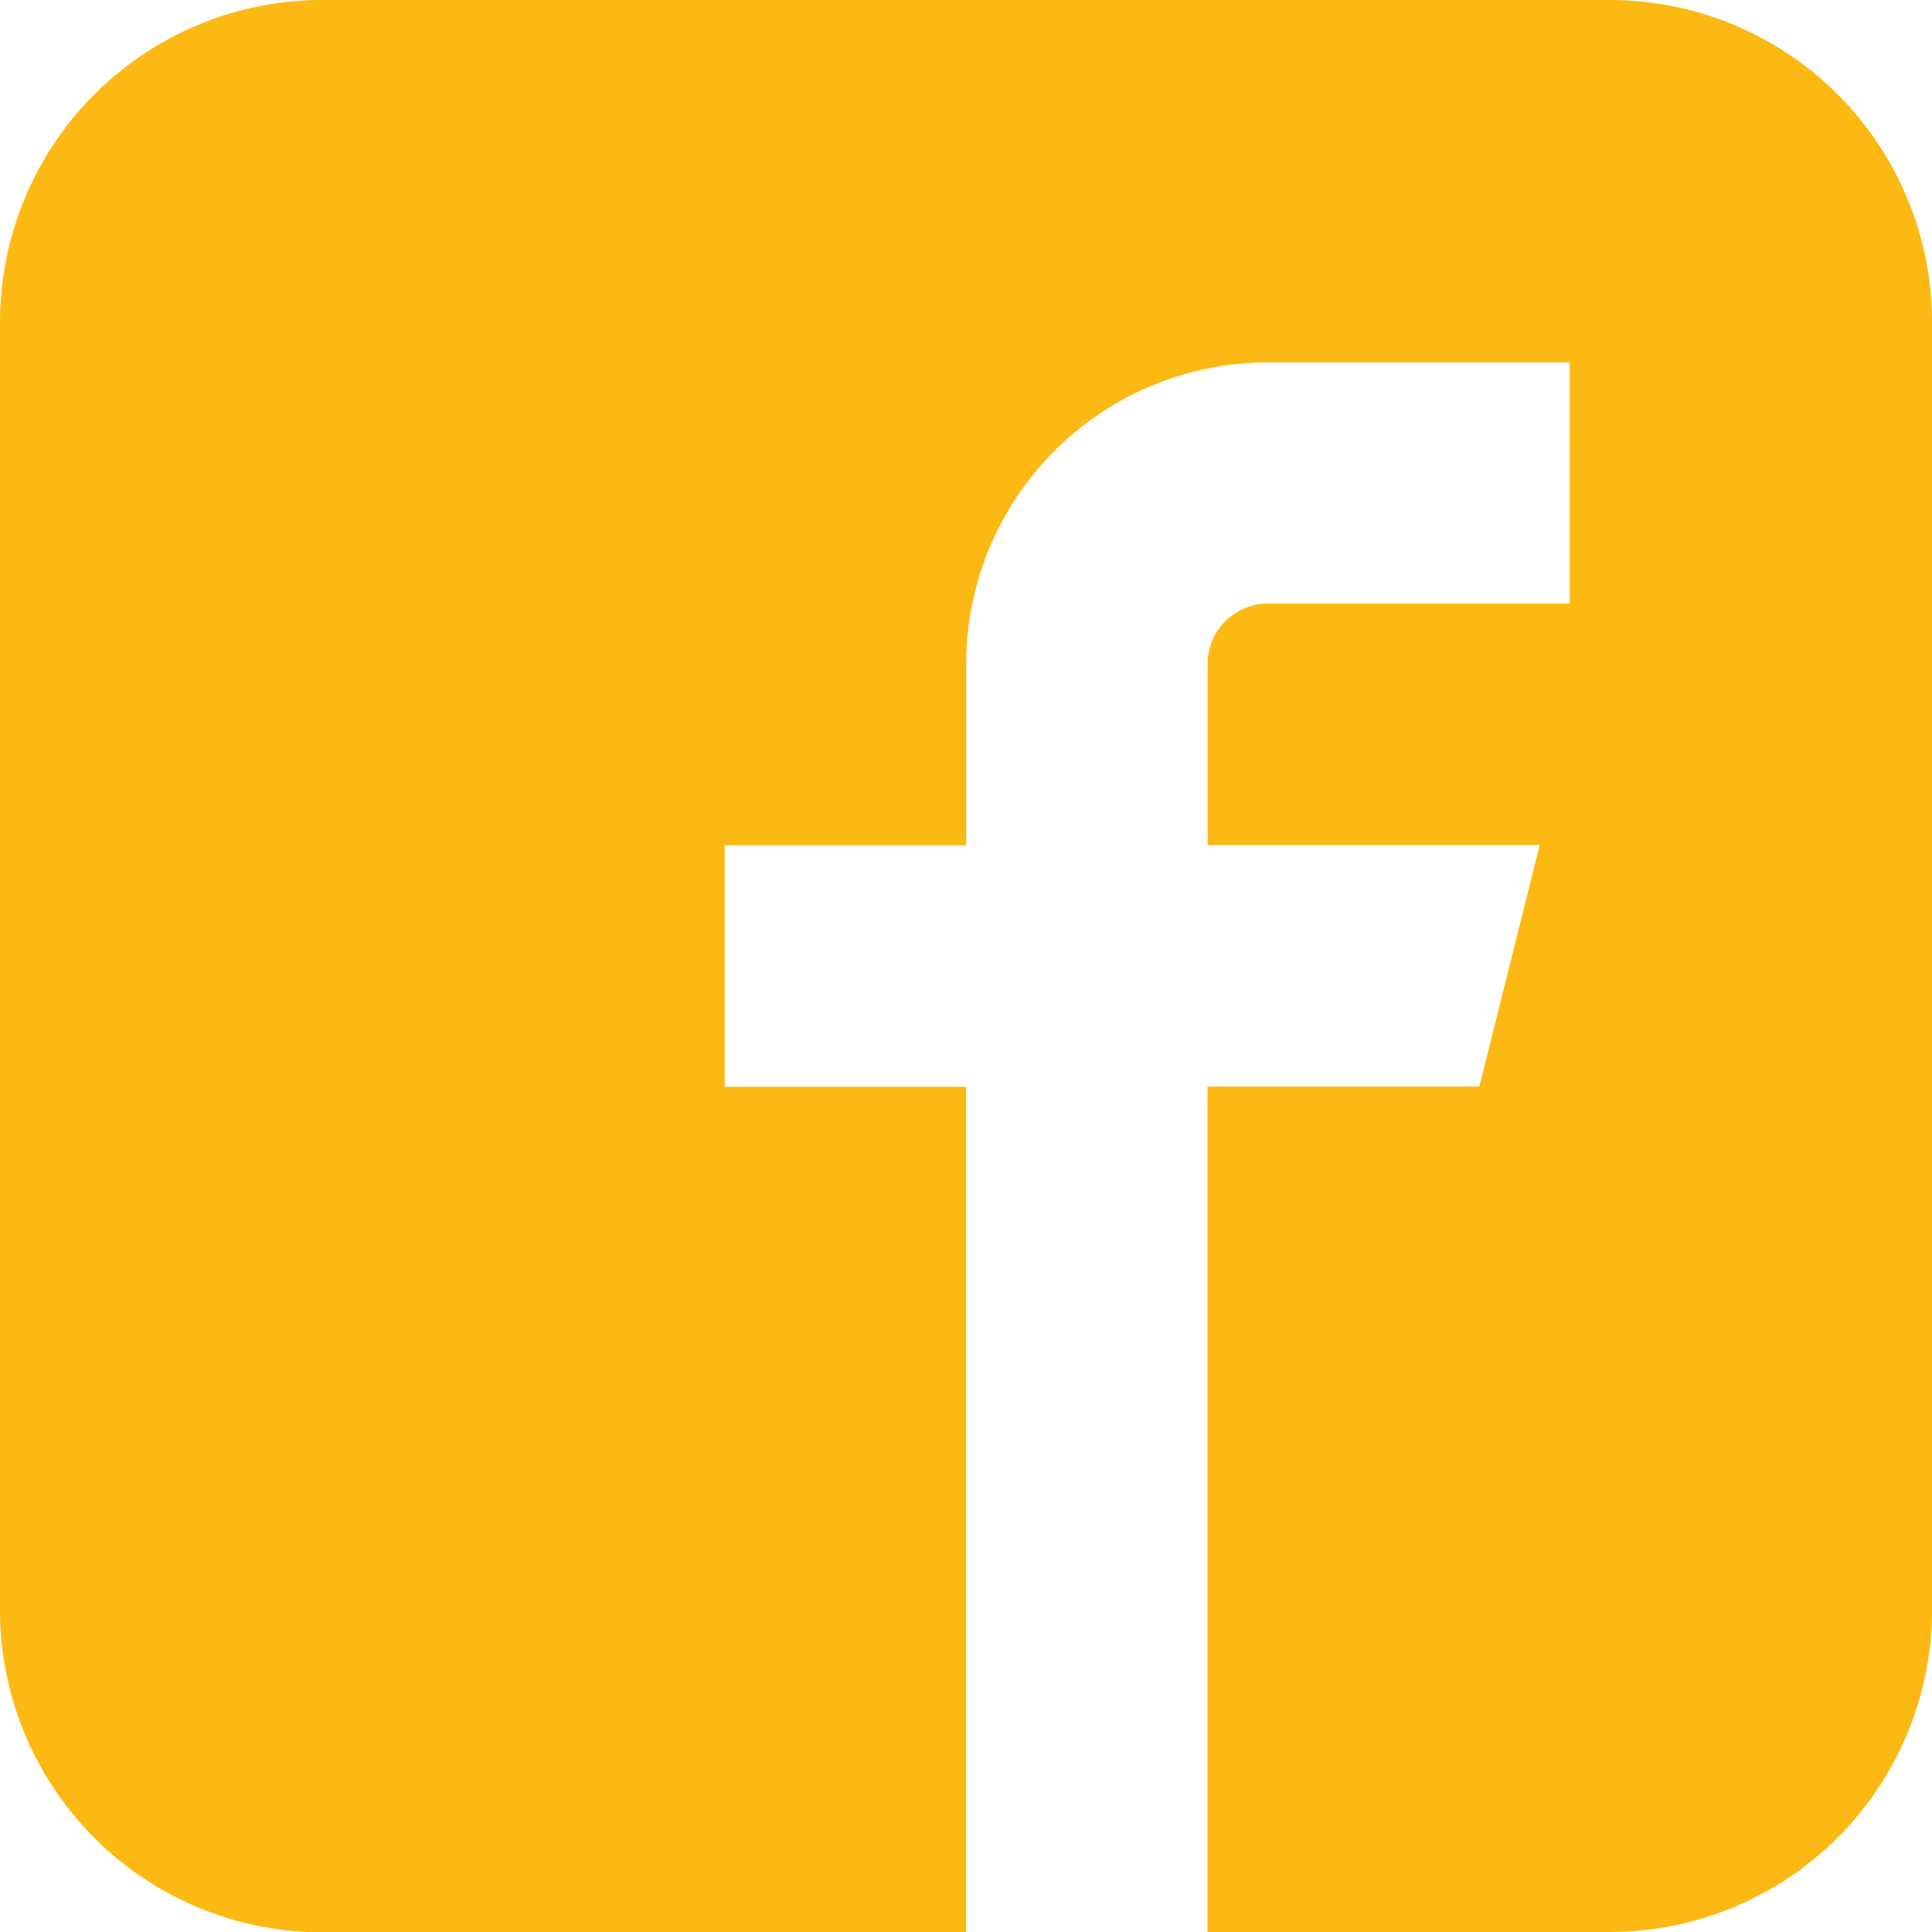
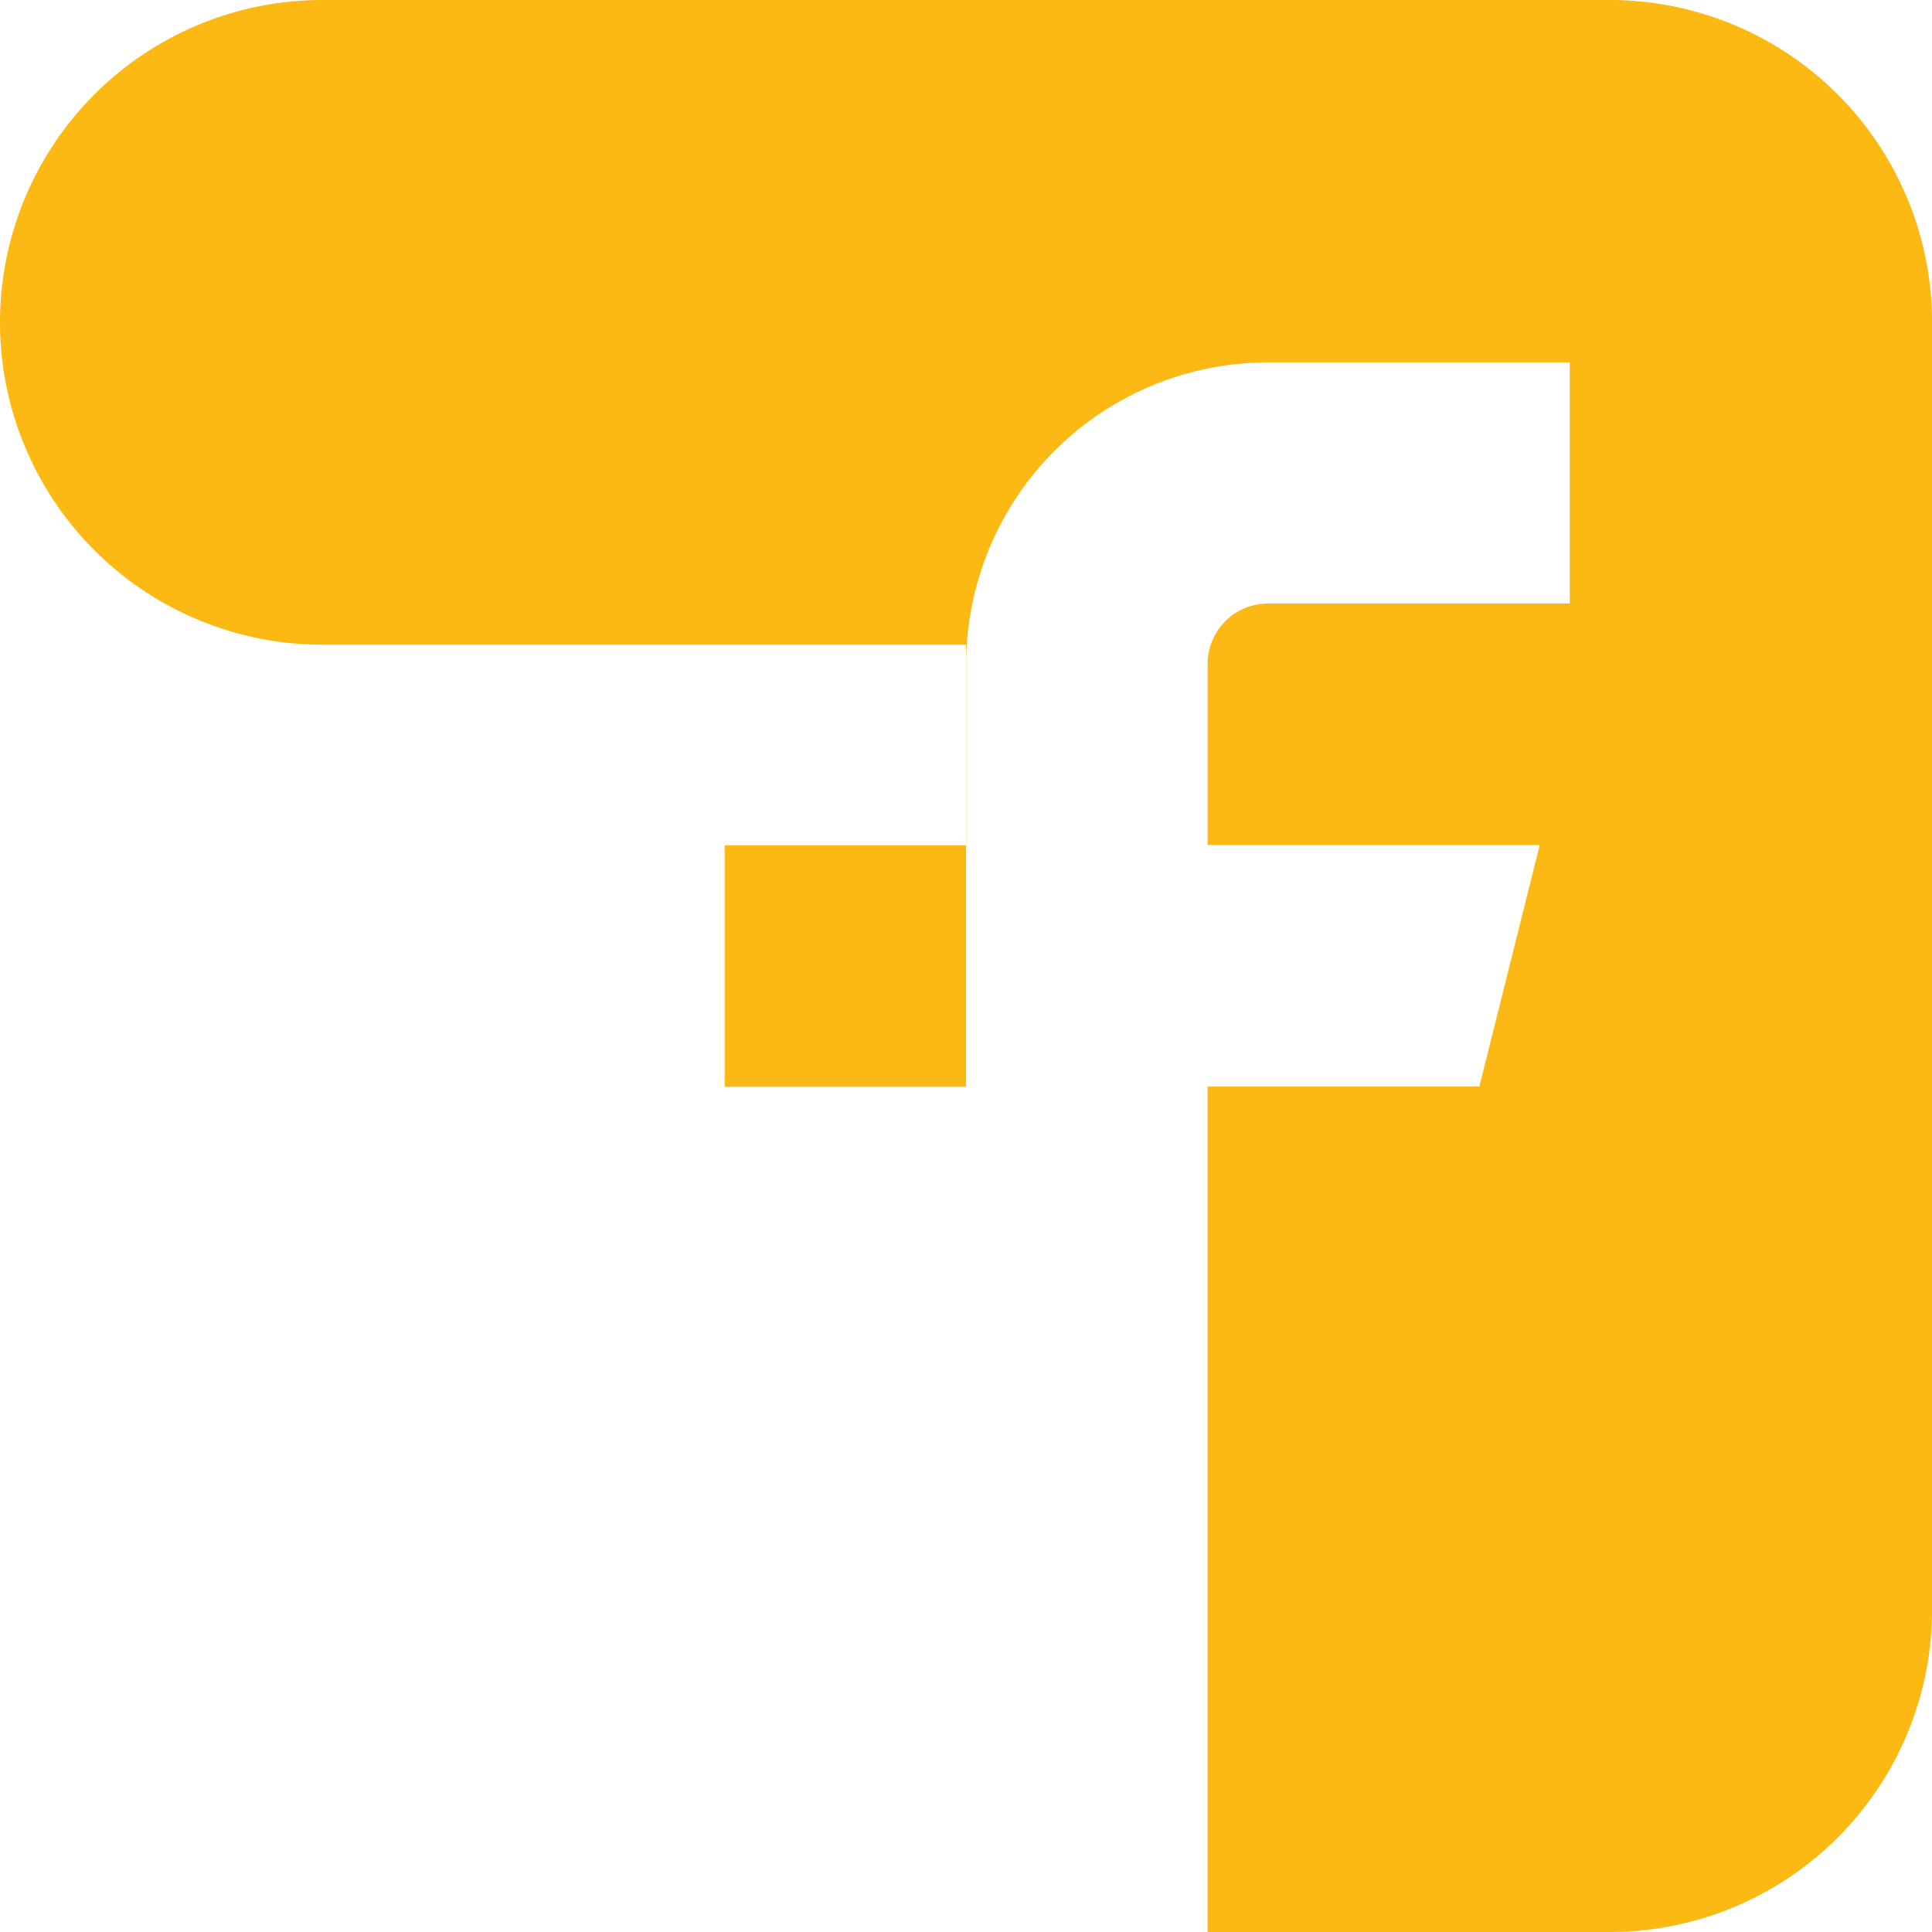
<svg xmlns="http://www.w3.org/2000/svg" width="28.17" height="28.17" viewBox="0 0 28.17 28.17">
-   <path id="facebook" d="M108.809,64H90.028a4.7,4.7,0,0,0-4.695,4.7V87.475a4.7,4.7,0,0,0,4.695,4.7h9.391V79.846H95.9V76.325h3.521V73.684a4.4,4.4,0,0,1,4.4-4.4h4.4V72.8h-4.4a.88.88,0,0,0-.88.88v2.641h4.842l-.88,3.521H102.94V92.17h5.869a4.7,4.7,0,0,0,4.695-4.7V68.7A4.7,4.7,0,0,0,108.809,64Z" transform="translate(-85.333 -64)" fill="#fdb913" />
+   <path id="facebook" d="M108.809,64H90.028a4.7,4.7,0,0,0-4.695,4.7a4.7,4.7,0,0,0,4.695,4.7h9.391V79.846H95.9V76.325h3.521V73.684a4.4,4.4,0,0,1,4.4-4.4h4.4V72.8h-4.4a.88.88,0,0,0-.88.88v2.641h4.842l-.88,3.521H102.94V92.17h5.869a4.7,4.7,0,0,0,4.695-4.7V68.7A4.7,4.7,0,0,0,108.809,64Z" transform="translate(-85.333 -64)" fill="#fdb913" />
</svg>